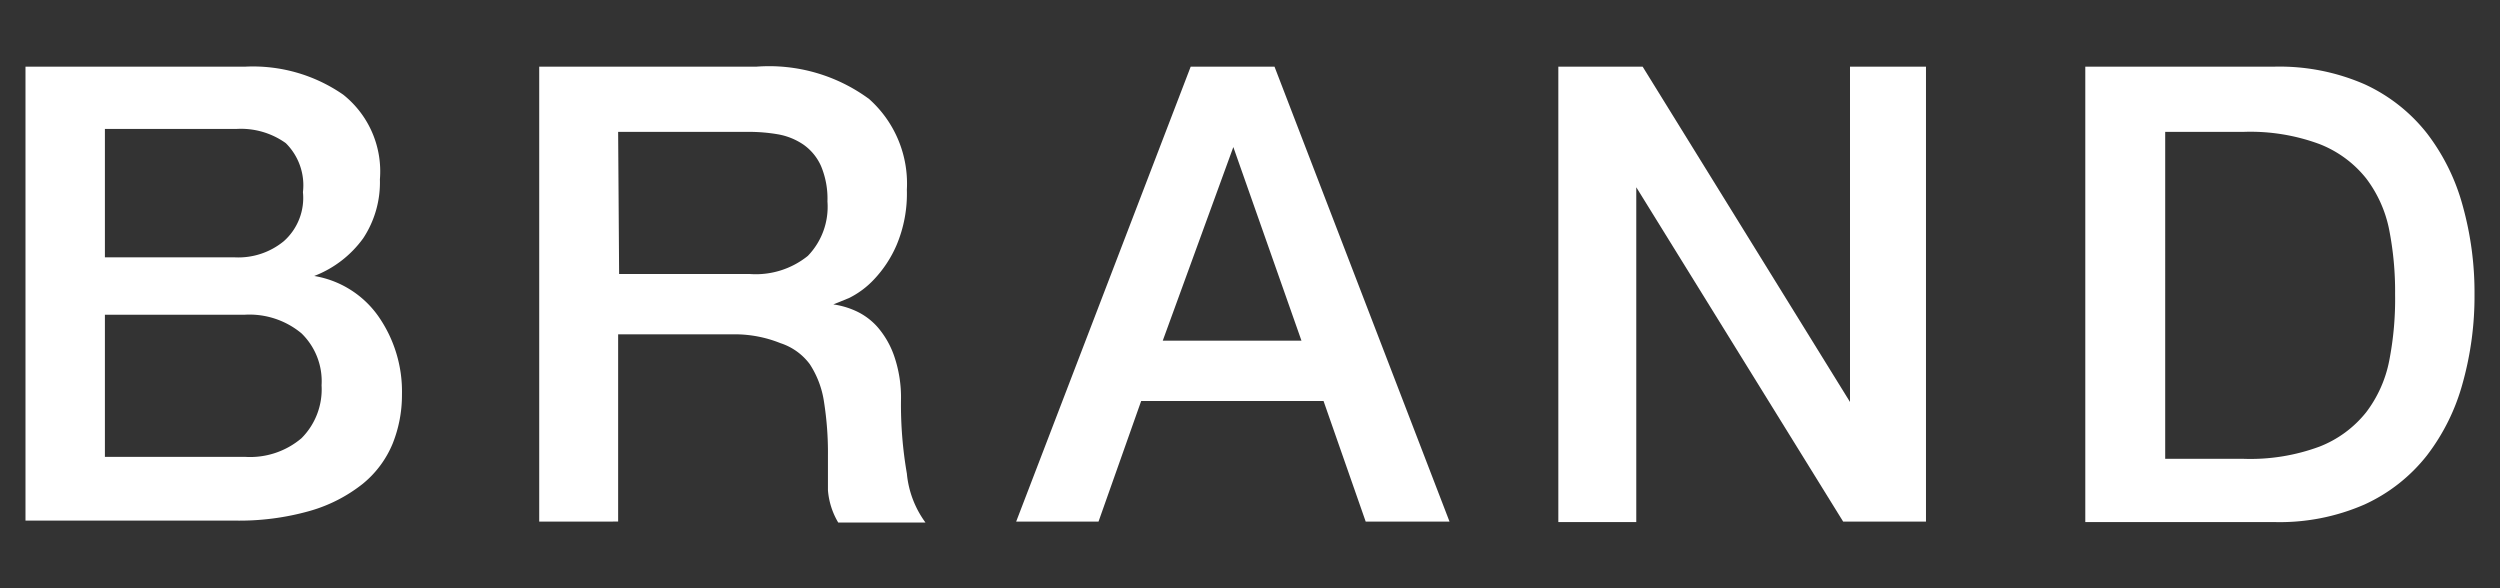
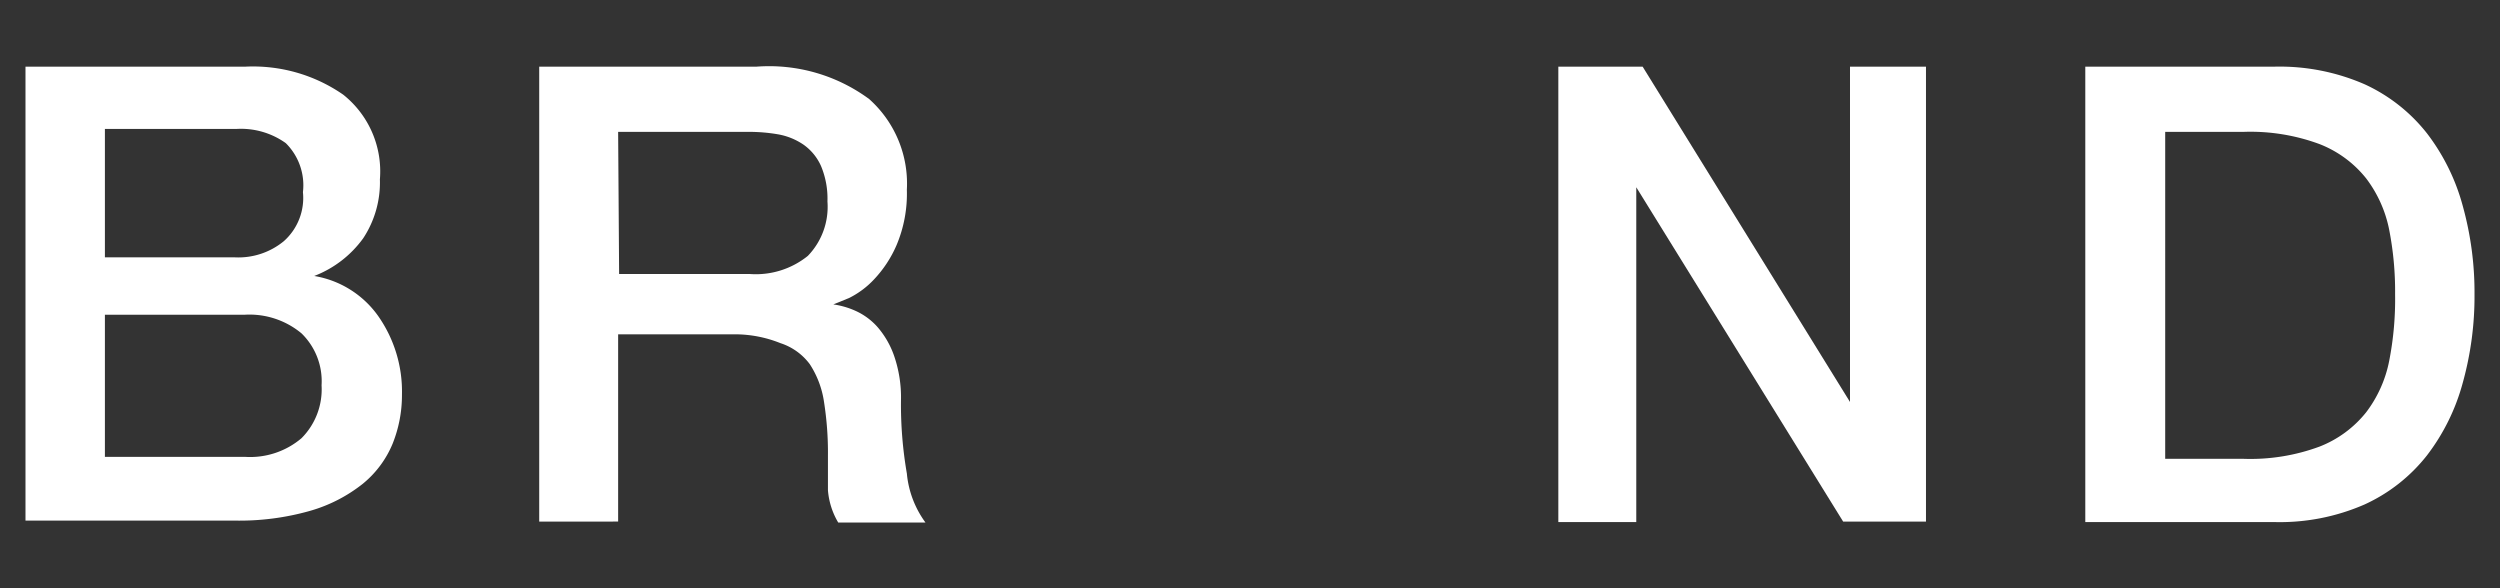
<svg xmlns="http://www.w3.org/2000/svg" width="51" height="12" viewBox="0 0 51 12">
  <rect x="0" y="0" width="51" height="12" fill="#333333" stroke="none" />
  <defs>
    <style>.cls-1{fill:#fff;}</style>
  </defs>
  <title>page03_ttl01</title>
  <g id="レイヤー_1" data-name="レイヤー 1">
    <path class="cls-1" d="M.52,1.36H5a3.23,3.23,0,0,1,2,.57,2,2,0,0,1,.75,1.73,2.07,2.07,0,0,1-.34,1.2,2.21,2.21,0,0,1-1,.77v0a2,2,0,0,1,1.3.81A2.68,2.68,0,0,1,8.2,8.05a2.66,2.66,0,0,1-.19,1,2.08,2.08,0,0,1-.61.82,3.1,3.1,0,0,1-1.07.55,5.27,5.27,0,0,1-1.55.2H.52ZM2.14,5.25H4.79a1.46,1.46,0,0,0,1-.33,1.18,1.18,0,0,0,.39-1,1.21,1.21,0,0,0-.35-1,1.57,1.57,0,0,0-1-.29H2.14Zm0,4.07H5a1.62,1.62,0,0,0,1.15-.38,1.41,1.41,0,0,0,.41-1.08,1.36,1.36,0,0,0-.41-1.06A1.66,1.66,0,0,0,5,6.42H2.14Z" />
    <path class="cls-1" d="M11,1.36h4.43a3.44,3.44,0,0,1,2.3.66,2.31,2.31,0,0,1,.77,1.85A2.7,2.7,0,0,1,18.29,5a2.39,2.39,0,0,1-.46.7,1.78,1.78,0,0,1-.51.38L17,6.21v0a1.66,1.66,0,0,1,.45.13,1.33,1.33,0,0,1,.45.33,1.8,1.8,0,0,1,.34.59,2.6,2.6,0,0,1,.14.91,8.23,8.23,0,0,0,.12,1.49,2,2,0,0,0,.38,1H17.1a1.52,1.52,0,0,1-.21-.66q0-.36,0-.7a6.67,6.67,0,0,0-.08-1.1,1.91,1.91,0,0,0-.29-.77A1.21,1.21,0,0,0,15.92,7,2.49,2.49,0,0,0,15,6.82H12.61v3.82H11Zm1.63,4.23h2.67a1.69,1.69,0,0,0,1.18-.37,1.44,1.44,0,0,0,.4-1.11,1.72,1.72,0,0,0-.13-.72,1.06,1.06,0,0,0-.36-.44,1.33,1.33,0,0,0-.52-.21,3.49,3.49,0,0,0-.6-.05H12.61Z" />
-     <path class="cls-1" d="M24.29,1.36H26l3.57,9.28H27.86L27,8.18H23.28l-.87,2.46H20.73Zm-.57,5.59h2.83L25.16,3h0Z" />
    <path class="cls-1" d="M31.79,1.36h1.72L37.74,8.2h0V1.36h1.55v9.28H37.6L33.38,3.82h0v6.83H31.79Z" />
    <path class="cls-1" d="M42.54,1.36h3.85a4.34,4.34,0,0,1,1.85.36,3.44,3.44,0,0,1,1.27,1,4.25,4.25,0,0,1,.73,1.48A6.58,6.58,0,0,1,50.48,6a6.58,6.58,0,0,1-.24,1.81,4.25,4.25,0,0,1-.73,1.48,3.43,3.43,0,0,1-1.27,1,4.32,4.32,0,0,1-1.85.36H42.54Zm1.63,8h1.6a4.06,4.06,0,0,0,1.55-.25,2.27,2.27,0,0,0,.95-.7,2.54,2.54,0,0,0,.47-1.05A6.54,6.54,0,0,0,48.86,6a6.54,6.54,0,0,0-.12-1.31,2.55,2.55,0,0,0-.47-1.05,2.27,2.27,0,0,0-.95-.7,4.06,4.06,0,0,0-1.55-.25h-1.6Z" />
  </g>
</svg>